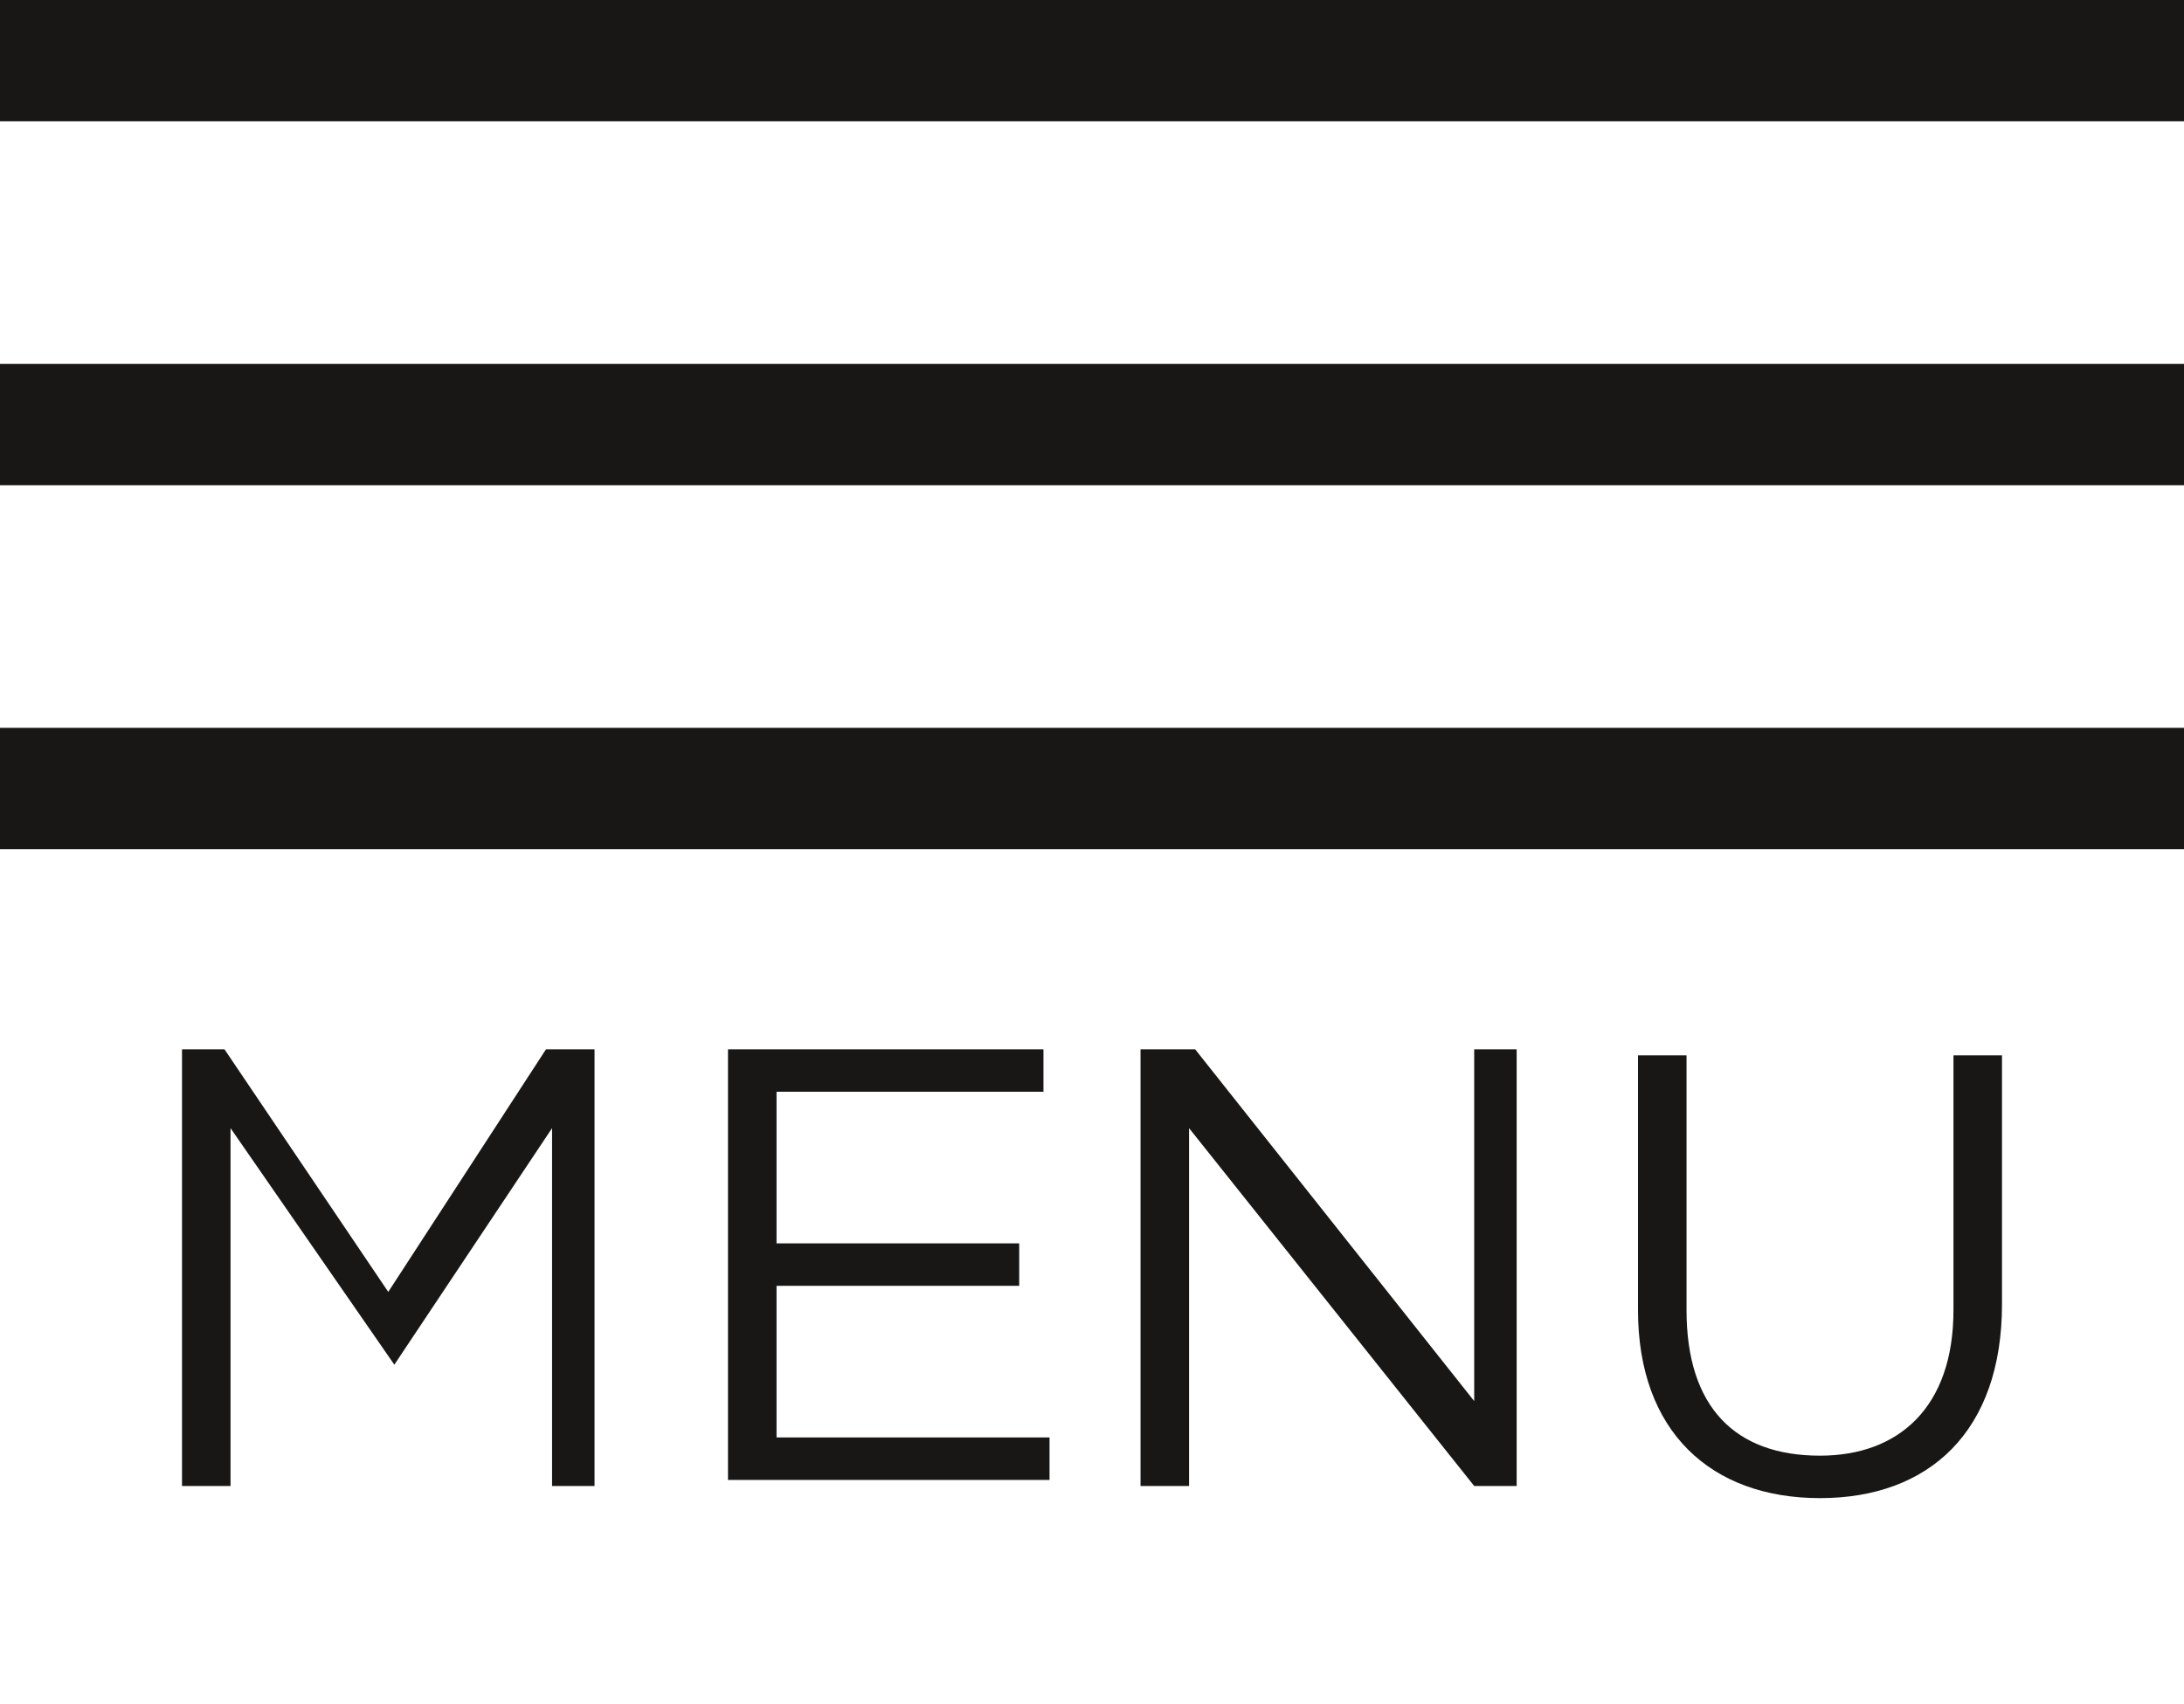
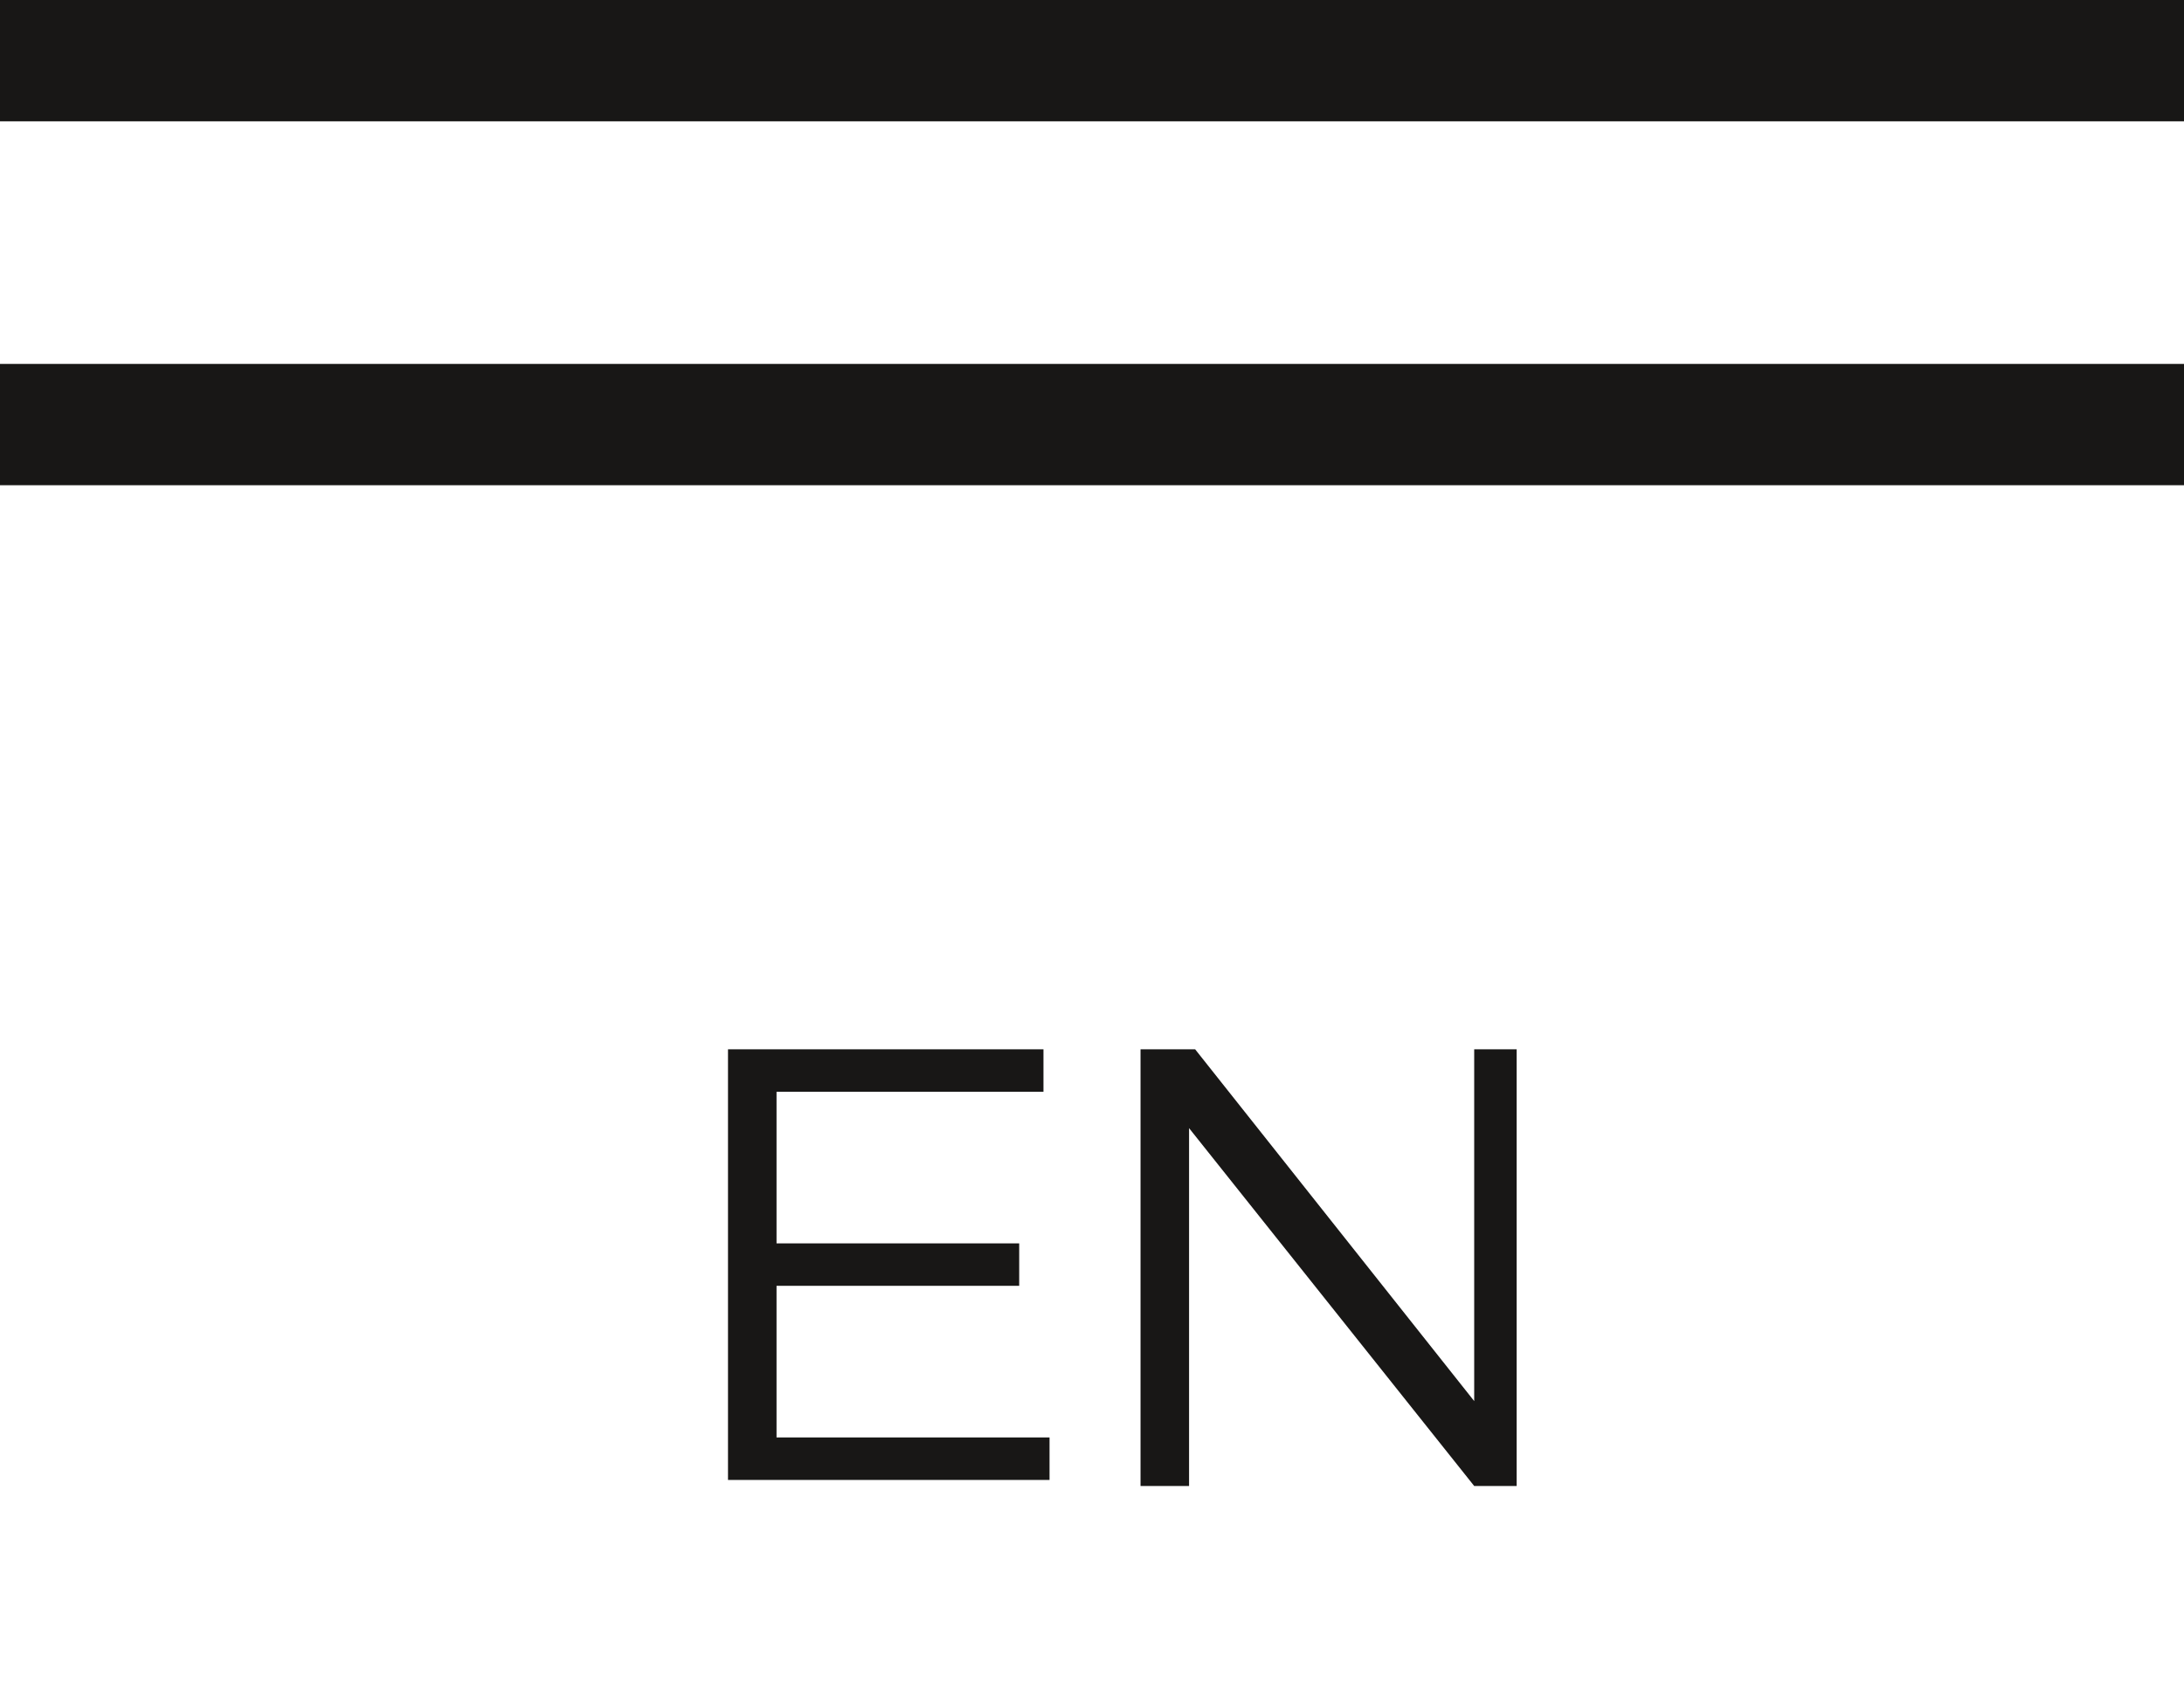
<svg xmlns="http://www.w3.org/2000/svg" version="1.1" id="Слой_1" x="0px" y="0px" viewBox="0 0 36 28.1" style="enable-background:new 0 0 36 28.1;" xml:space="preserve">
  <style type="text/css">
	.st0{fill:#181716;}
</style>
  <title>Hum-Open-Wht</title>
  <rect y="0" class="st0" width="36" height="2" />
-   <rect y="12" class="st0" width="36" height="2" />
  <rect y="6" class="st0" width="36" height="2" />
  <g>
-     <path class="st0" d="M3,17.3h0.7l2.7,4l2.6-4h0.8v7.2H9.1v-5.9l-2.6,3.9l0,0l-2.7-3.9v5.9H3V17.3z" />
    <path class="st0" d="M12,17.3h5.2V18h-4.4v2.5h4v0.7h-4v2.5h4.5v0.7H12V17.3z" />
    <path class="st0" d="M18.9,17.3h0.8l4.6,5.8v-5.8H25v7.2h-0.7l-4.7-5.9v5.9h-0.8v-7.2H18.9z" />
-     <path class="st0" d="M27,21.6v-4.2h0.8v4.2c0,1.6,0.8,2.4,2.2,2.4c1.3,0,2.2-0.8,2.2-2.4v-4.2H33v4.1c0,2.1-1.2,3.2-3,3.2   C28.2,24.7,27,23.6,27,21.6z" />
  </g>
</svg>